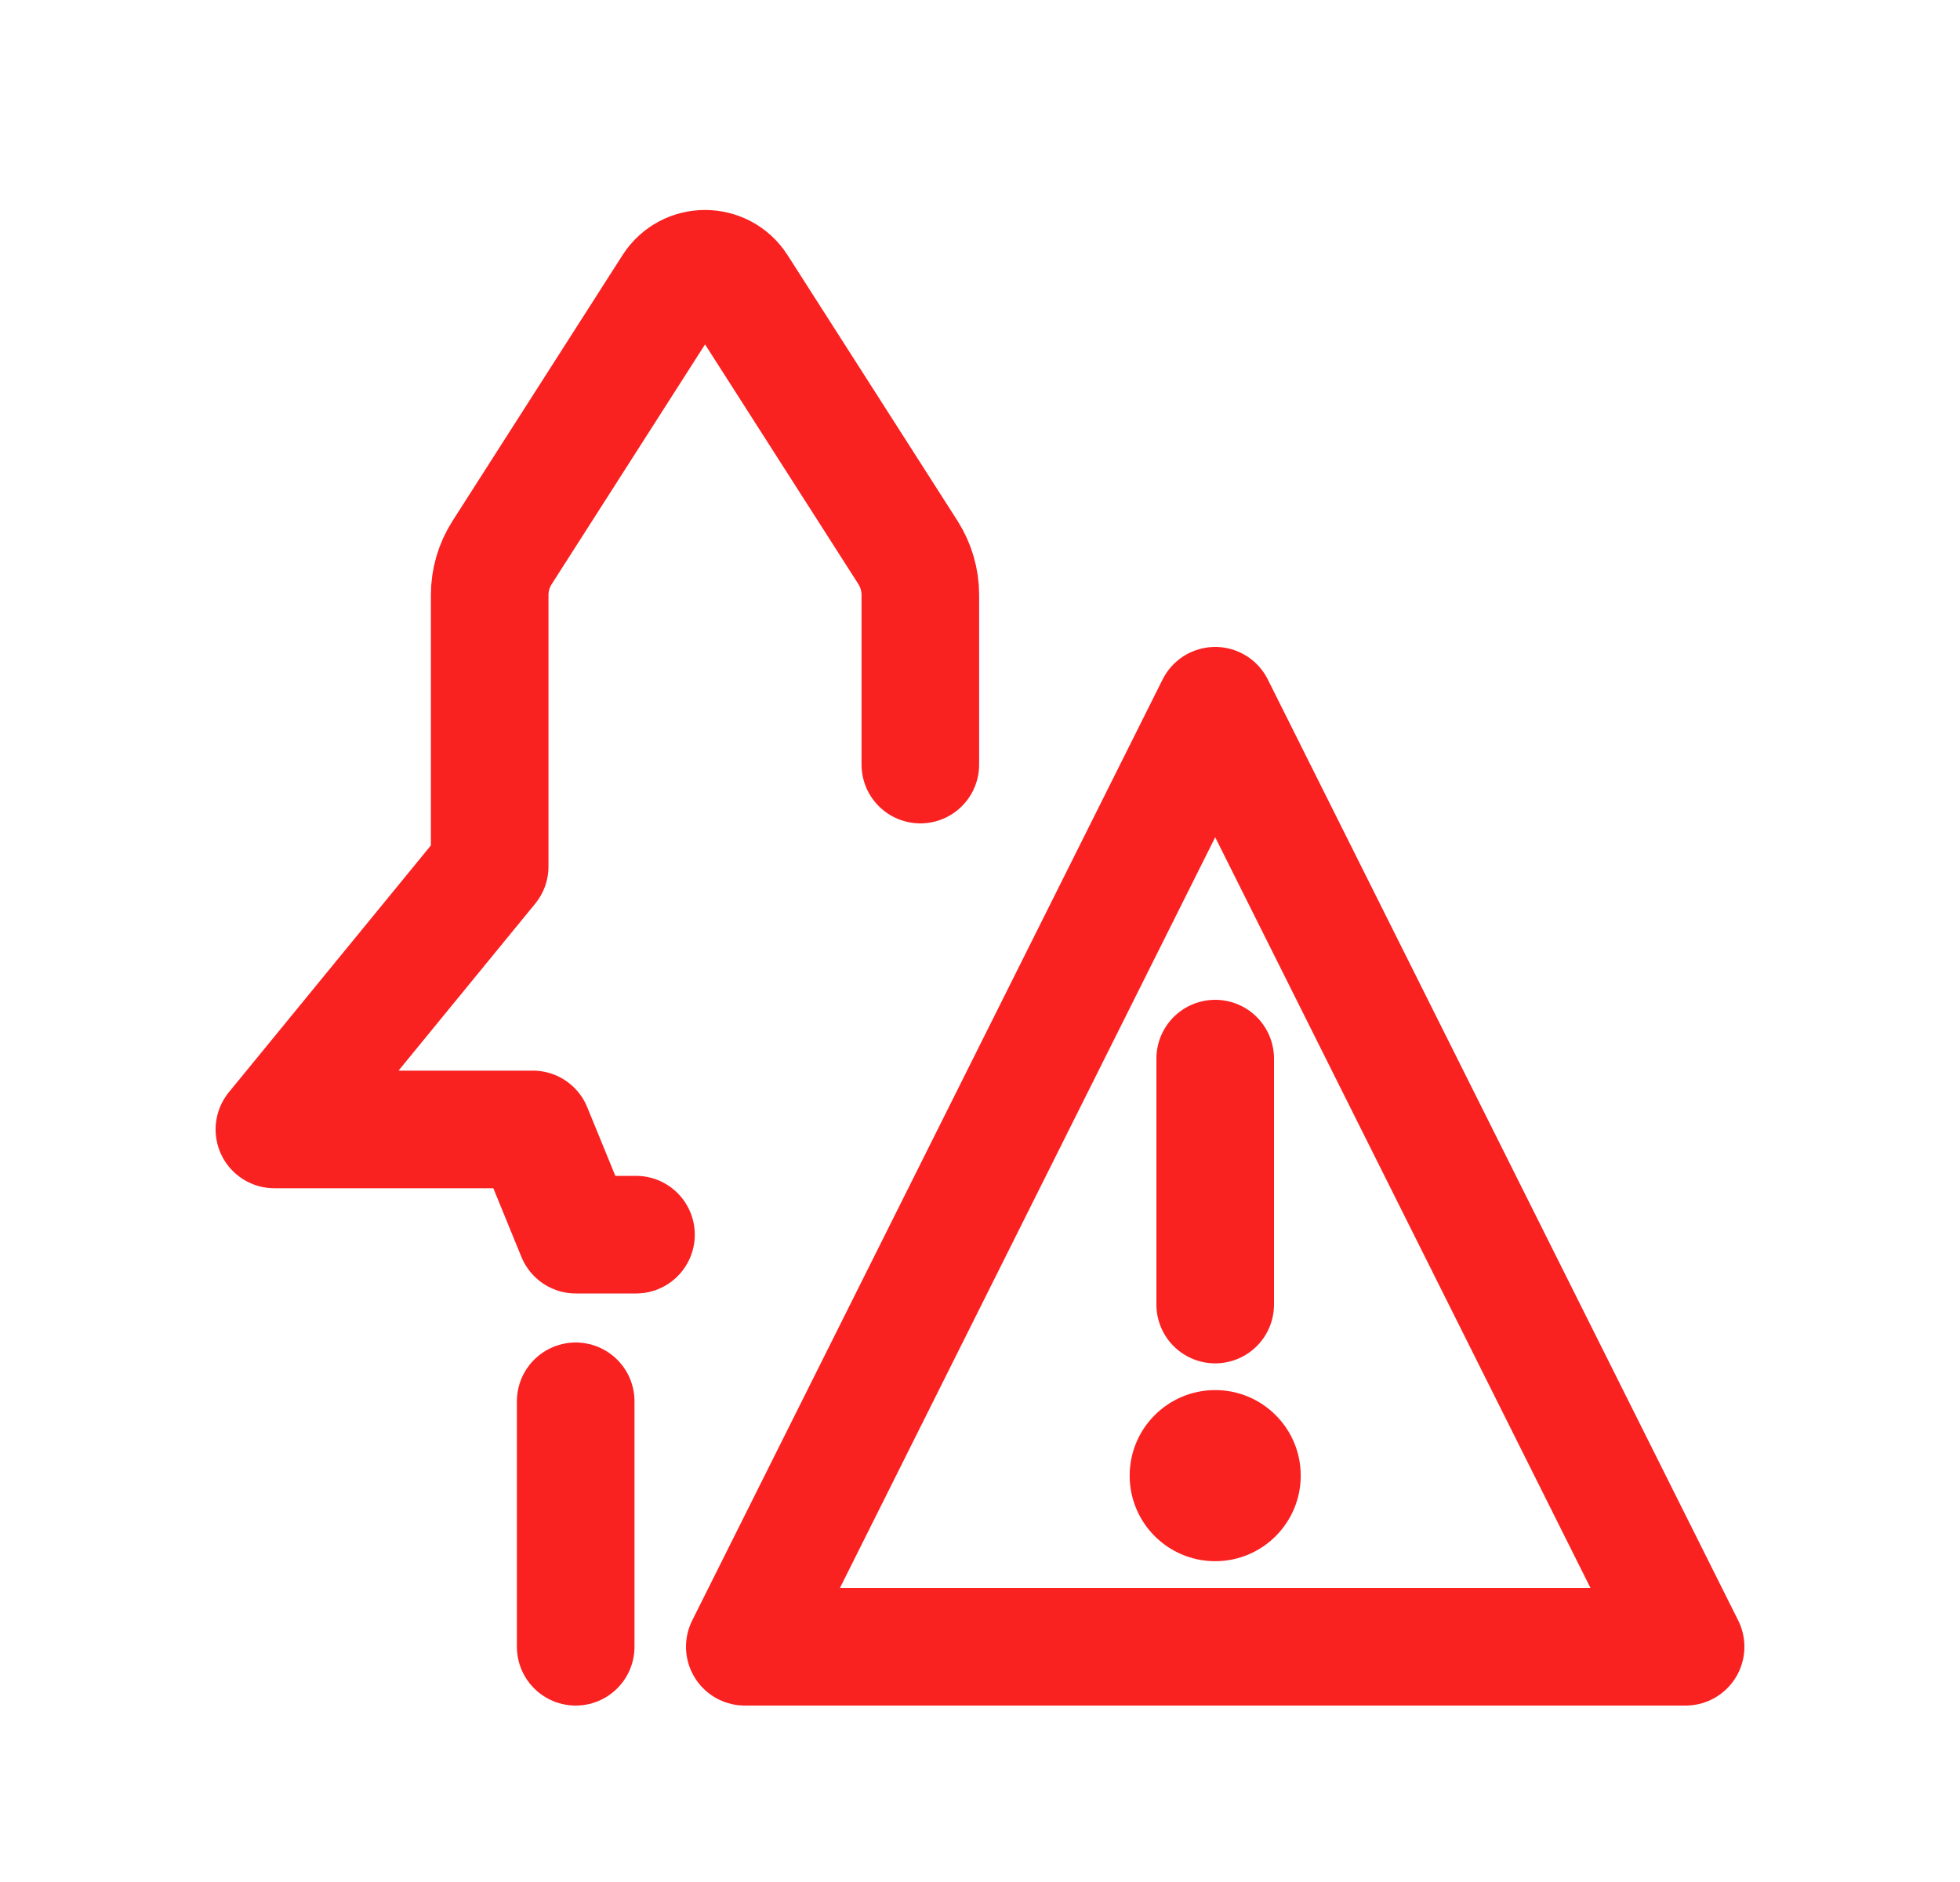
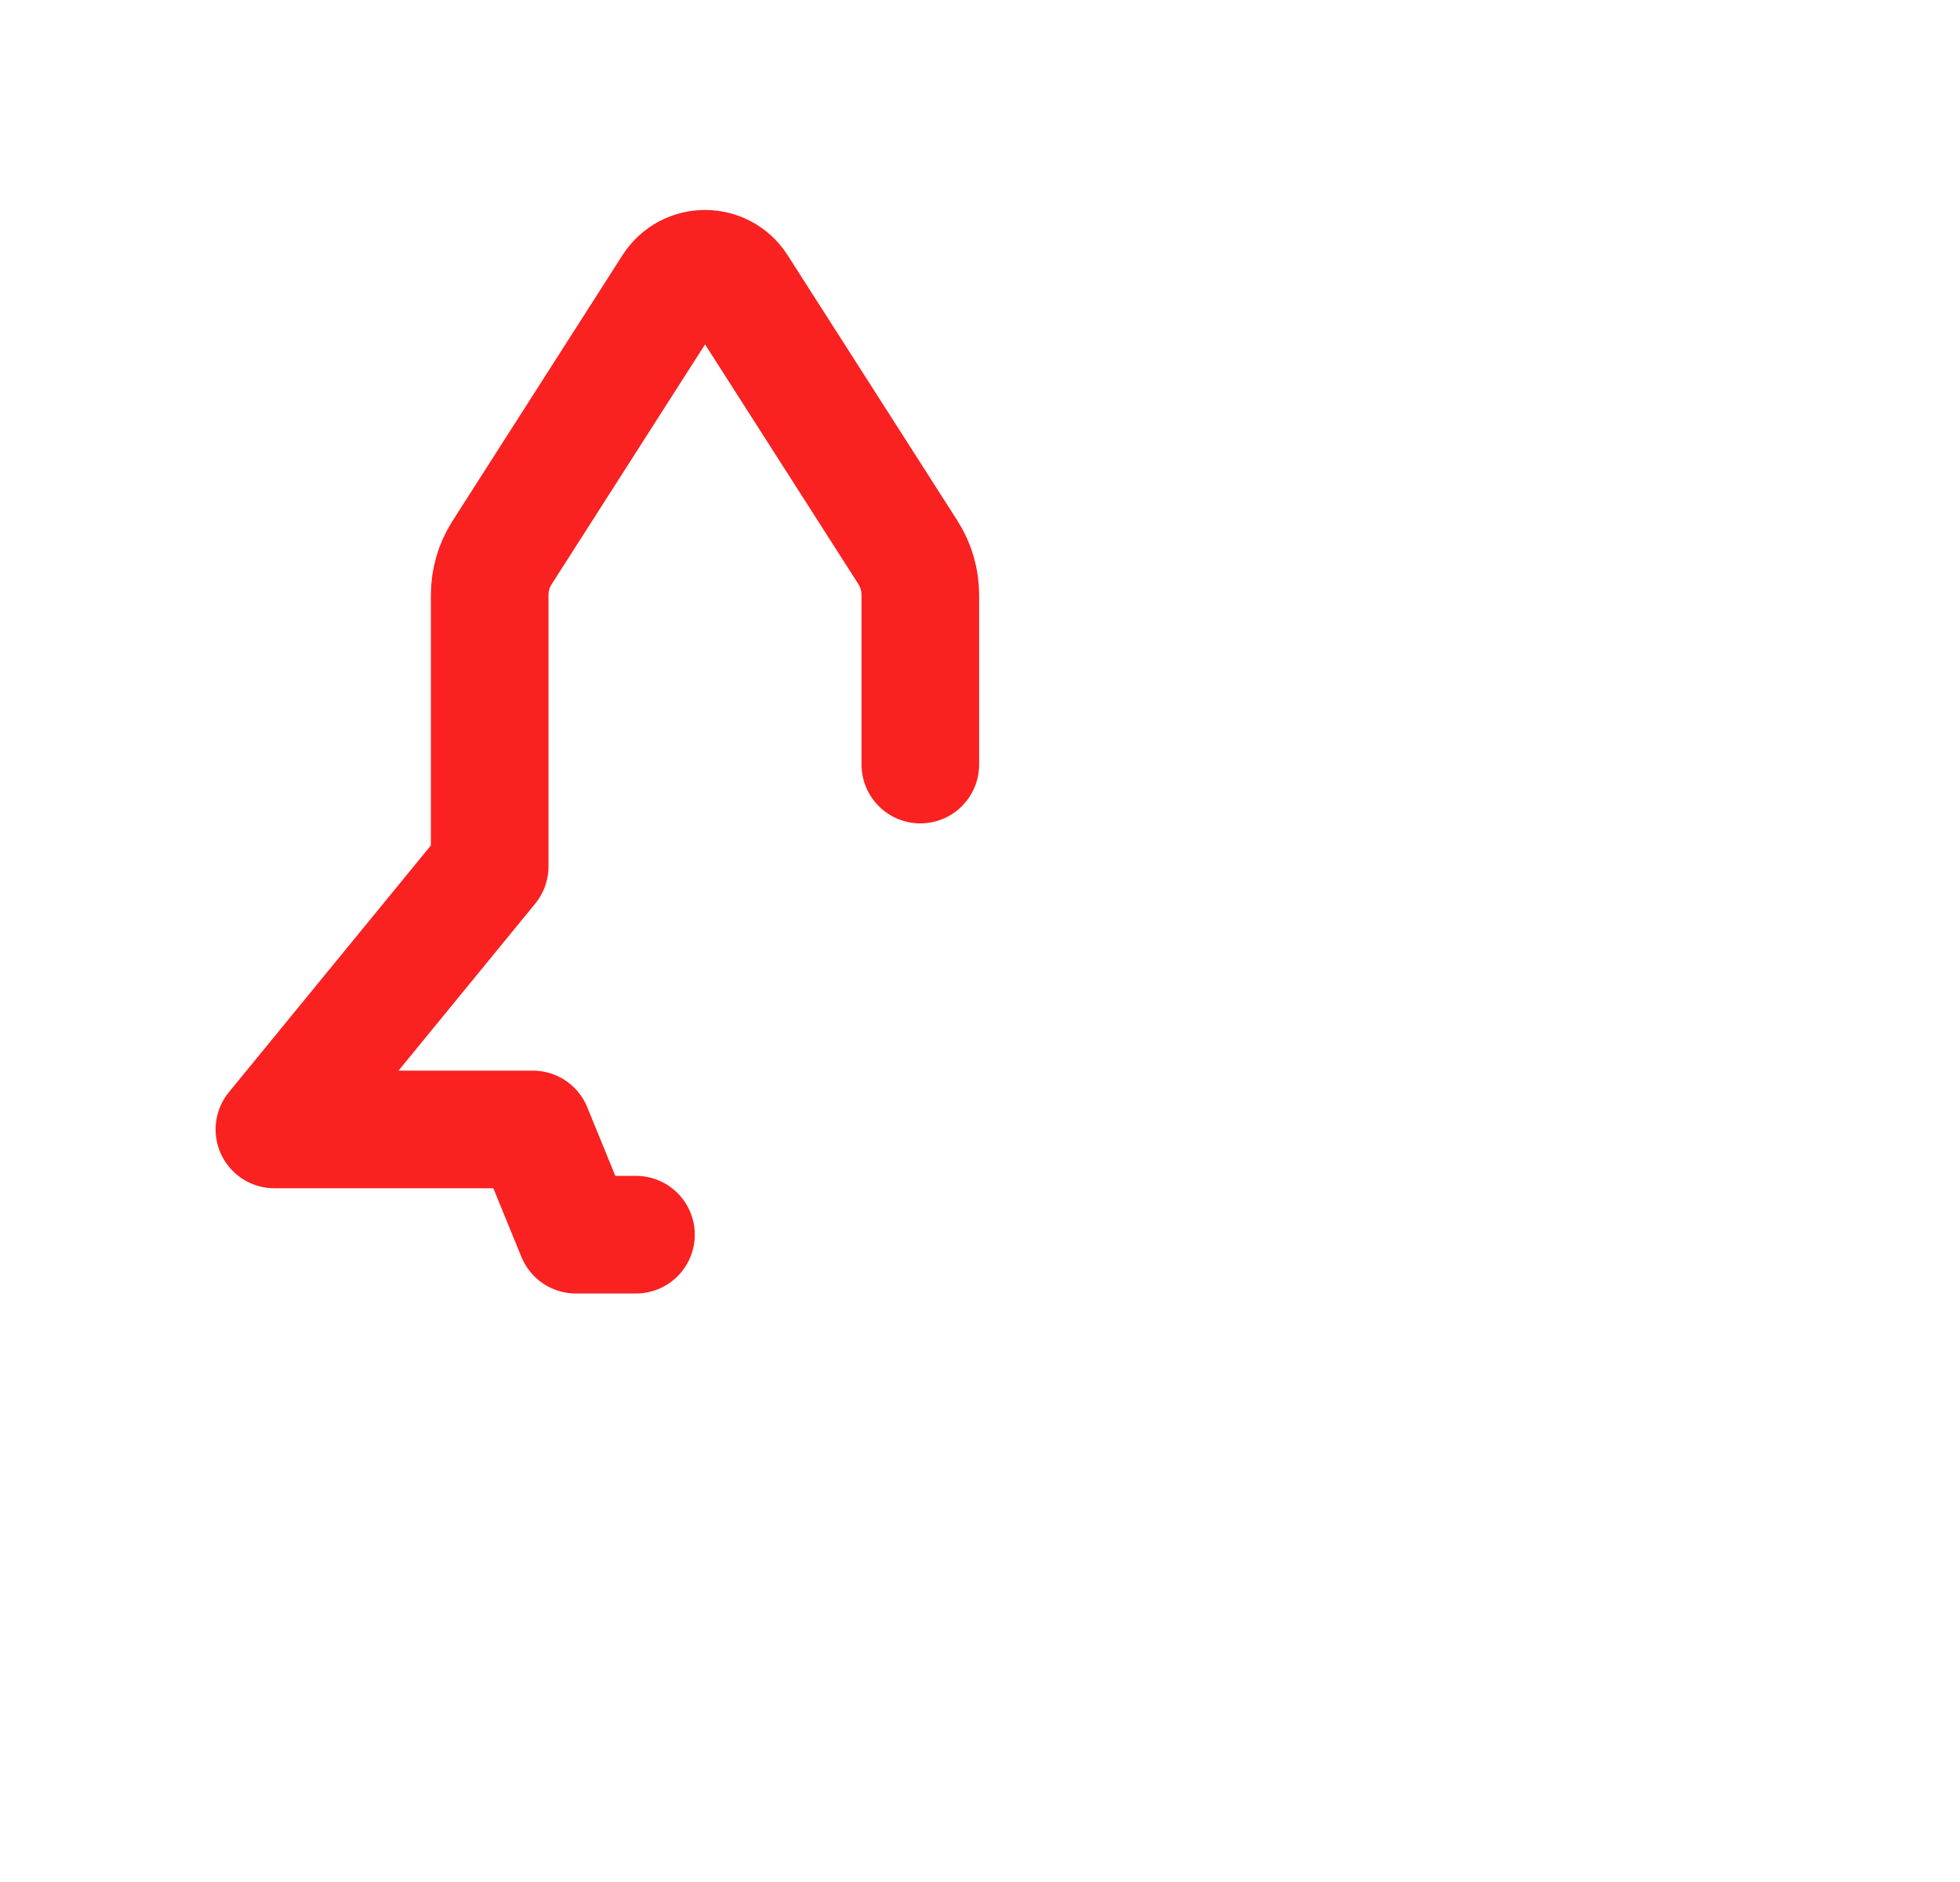
<svg xmlns="http://www.w3.org/2000/svg" width="25" height="24" viewBox="0 0 25 24" fill="none">
  <path d="M11.739 9.75L11.739 7.586C11.739 7.395 11.684 7.208 11.582 7.047L9.414 3.658C9.217 3.351 8.768 3.351 8.572 3.658L6.404 7.047C6.301 7.208 6.246 7.395 6.246 7.586C6.246 9.932 6.246 10.706 6.246 11.049L3.5 14.403L6.796 14.403L7.345 15.745L8.112 15.745" stroke="#FA2121" stroke-width="1.5" stroke-linecap="round" stroke-linejoin="round" />
-   <path d="M7.343 17.87L7.343 21" stroke="#FA2121" stroke-width="1.5" stroke-linecap="round" stroke-linejoin="bevel" />
-   <path d="M9.5 21L15.5 9L21.5 21H9.5Z" stroke="#FA2121" stroke-width="1.5" stroke-linecap="round" stroke-linejoin="round" />
-   <path d="M15.5 13.5V16.636" stroke="#FA2121" stroke-width="1.5" stroke-linecap="round" stroke-linejoin="round" />
-   <circle cx="15.5" cy="18.818" r="1.091" fill="#FA2121" />
</svg>